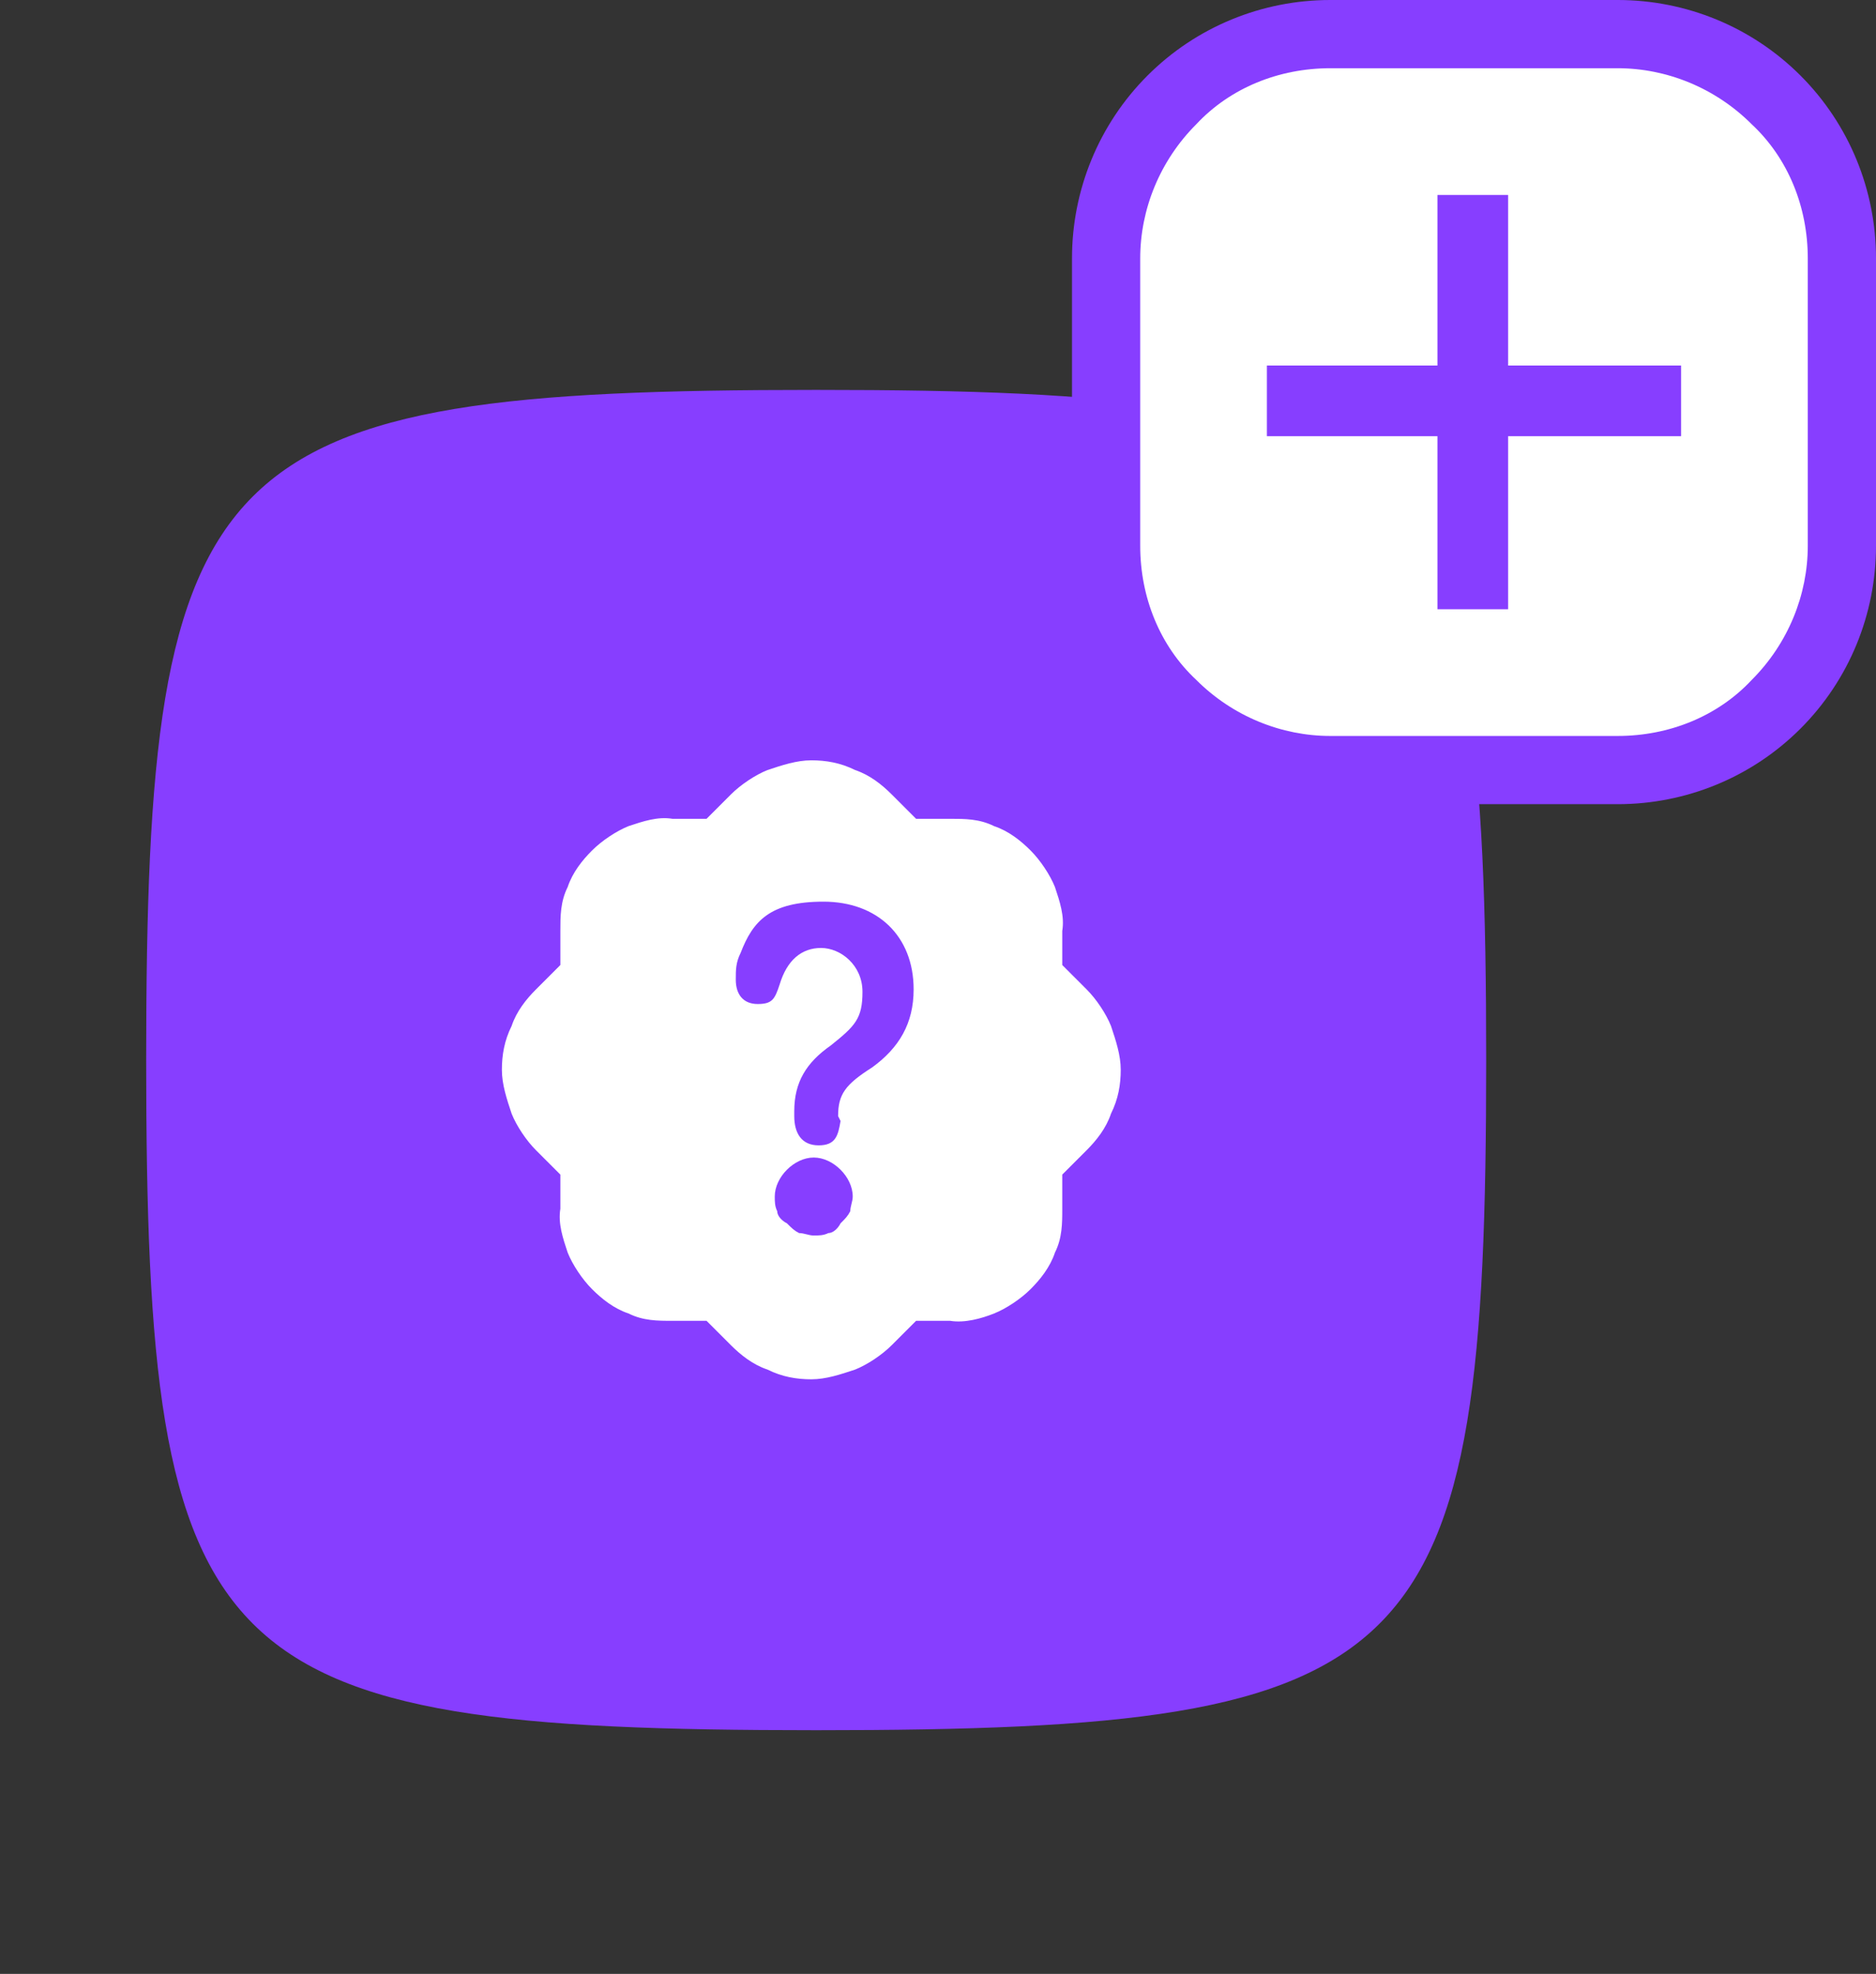
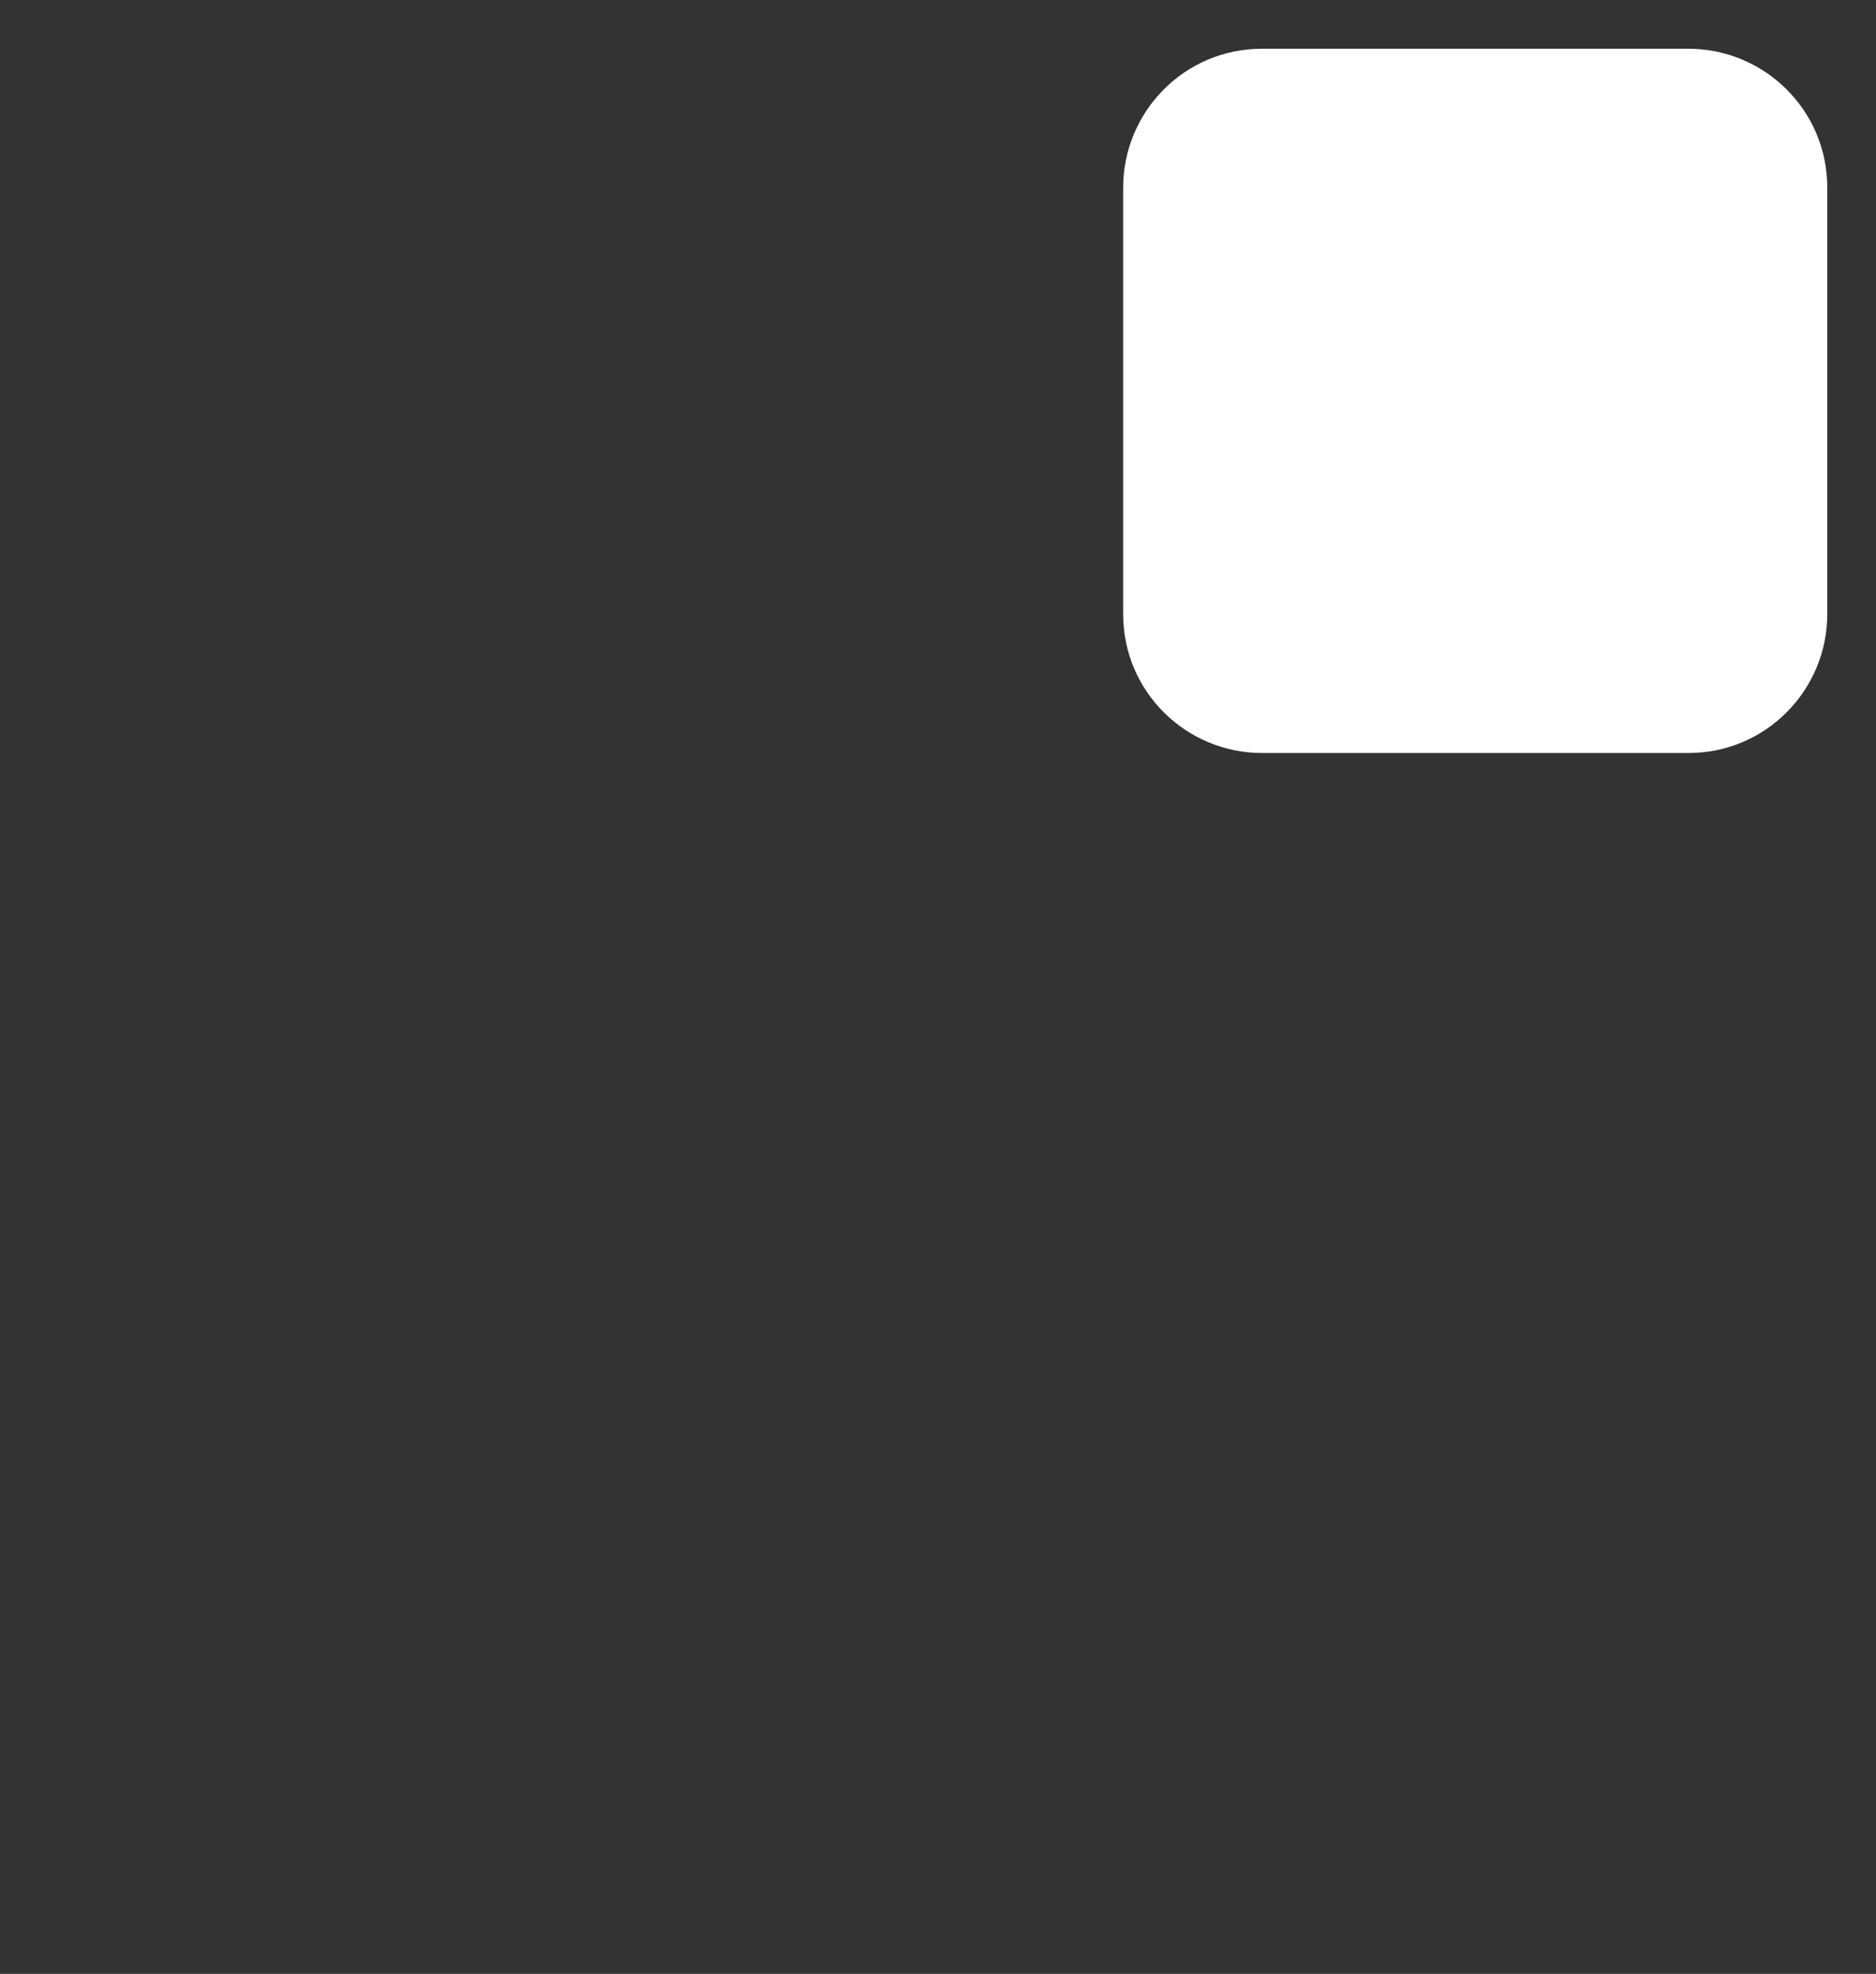
<svg xmlns="http://www.w3.org/2000/svg" id="Laag_1" version="1.1" viewBox="0 0 77 81">
  <rect x="0" y="0" width="77" height="81" fill="#333333" stroke="none" />
  <defs>
    <style>
      .st0 {
        fill: #873eff;
      }

      .st1 {
        fill: #fff;
      }
    </style>
  </defs>
-   <path class="st0" d="M6,43.5c0-25,2.5-27.5,27.5-27.5s27.5,2.5,27.5,27.5-2.5,27.5-27.5,27.5-27.5-2.5-27.5-27.5Z" />
  <path class="st1" d="M69.3,2h-17.5c-3.2,0-5.7,2.6-5.7,5.7v17.5c0,3.2,2.6,5.7,5.7,5.7h17.5c3.2,0,5.7-2.6,5.7-5.7V7.7c0-3.2-2.6-5.7-5.7-5.7Z" />
-   <path class="st0" d="M54.6,2.8c-2.1,0-4.1.8-5.5,2.3-1.5,1.5-2.3,3.5-2.3,5.5v11.8c0,2.1.8,4.1,2.3,5.5,1.5,1.5,3.5,2.3,5.5,2.3h11.8c2.1,0,4.1-.8,5.5-2.3,1.5-1.5,2.3-3.5,2.3-5.5v-11.8c0-2.1-.8-4.1-2.3-5.5-1.5-1.5-3.5-2.3-5.5-2.3h-11.8M54.6,0h11.8c2.8,0,5.5,1.1,7.5,3.1,2,2,3.1,4.7,3.1,7.5v11.8c0,2.8-1.1,5.5-3.1,7.5-2,2-4.7,3.1-7.5,3.1h-11.8c-2.8,0-5.5-1.1-7.5-3.1-2-2-3.1-4.7-3.1-7.5v-11.8c0-2.8,1.1-5.5,3.1-7.5C49.1,1.1,51.8,0,54.6,0Z" />
-   <path class="st0" d="M69,17.9h-17v-2.9h17v2.9Z" />
-   <path class="st0" d="M59,25V8h2.9v17h-2.9Z" />
-   <path class="st1" d="M30,32.6c.4-.4,1-.8,1.5-1,.6-.2,1.2-.4,1.8-.4s1.2.1,1.8.4c.6.2,1.1.6,1.5,1l1,1h1.4c.6,0,1.2,0,1.8.3.6.2,1.1.6,1.5,1,.4.4.8,1,1,1.5.2.6.4,1.2.3,1.8v1.4s1,1,1,1c.4.4.8,1,1,1.5.2.6.4,1.2.4,1.8s-.1,1.2-.4,1.8c-.2.6-.6,1.1-1,1.5l-1,1v1.4c0,.6,0,1.2-.3,1.8-.2.6-.6,1.1-1,1.5-.4.4-1,.8-1.5,1s-1.2.4-1.8.3h-1.4s-1,1-1,1c-.4.4-1,.8-1.5,1-.6.2-1.2.4-1.8.4s-1.2-.1-1.8-.4c-.6-.2-1.1-.6-1.5-1l-1-1h-1.4c-.6,0-1.2,0-1.8-.3-.6-.2-1.1-.6-1.5-1-.4-.4-.8-1-1-1.5-.2-.6-.4-1.2-.3-1.8v-1.4s-1-1-1-1c-.4-.4-.8-1-1-1.5-.2-.6-.4-1.2-.4-1.8s.1-1.2.4-1.8c.2-.6.6-1.1,1-1.5l1-1v-1.4c0-.6,0-1.2.3-1.8.2-.6.6-1.1,1-1.5.4-.4,1-.8,1.5-1,.6-.2,1.2-.4,1.8-.3h1.4s1-1,1-1ZM31.8,49.1c0,.2,0,.4.1.6,0,.2.2.4.4.5.2.2.3.3.5.4.2,0,.4.1.6.1s.4,0,.6-.1c.2,0,.4-.2.5-.4.2-.2.3-.3.4-.5,0-.2.1-.4.1-.6,0-.4-.2-.8-.5-1.1-.3-.3-.7-.5-1.1-.5s-.8.2-1.1.5c-.3.3-.5.7-.5,1.1ZM34.4,45.8c0-.9.3-1.3,1.4-2,1.1-.8,1.7-1.8,1.7-3.2,0-2.2-1.5-3.6-3.7-3.6s-2.9.8-3.4,2.1c-.2.4-.2.7-.2,1.1,0,.6.3,1,.9,1s.7-.2.9-.8c.3-1,.9-1.5,1.7-1.5s1.7.7,1.7,1.8-.3,1.4-1.3,2.2c-1,.7-1.5,1.5-1.5,2.7v.2c0,.7.3,1.2,1,1.2s.8-.4.9-1Z" />
</svg>